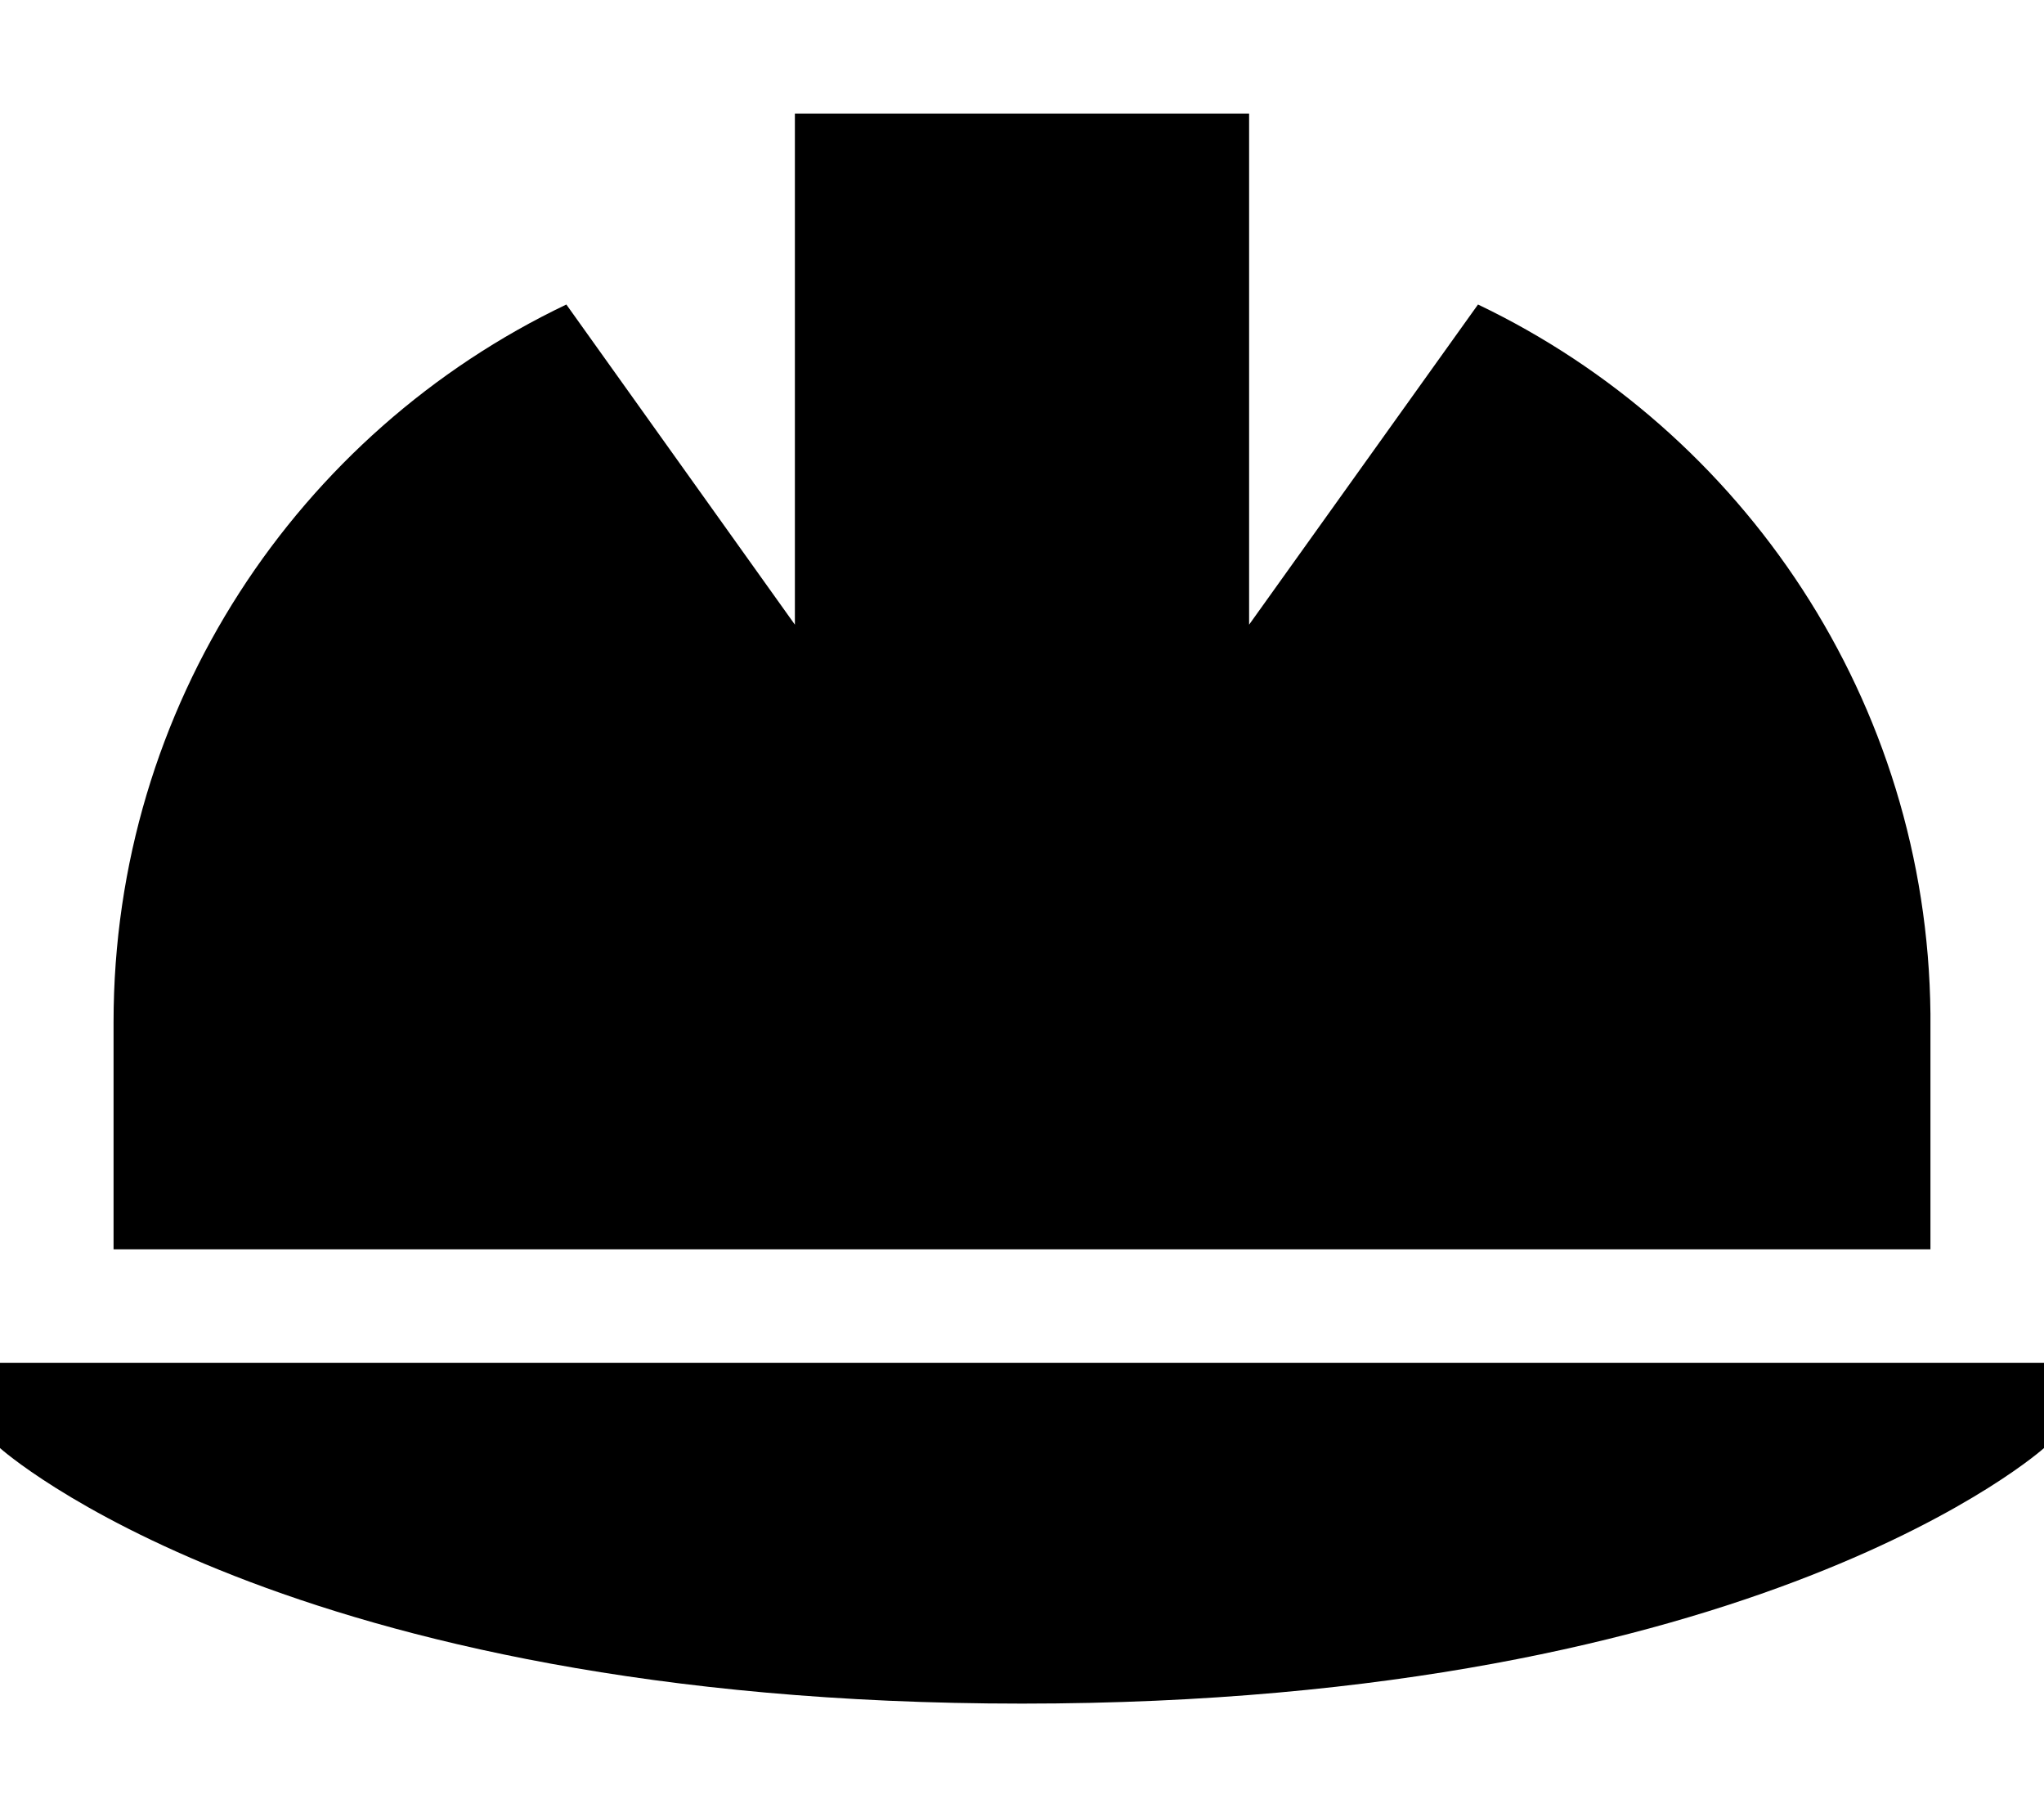
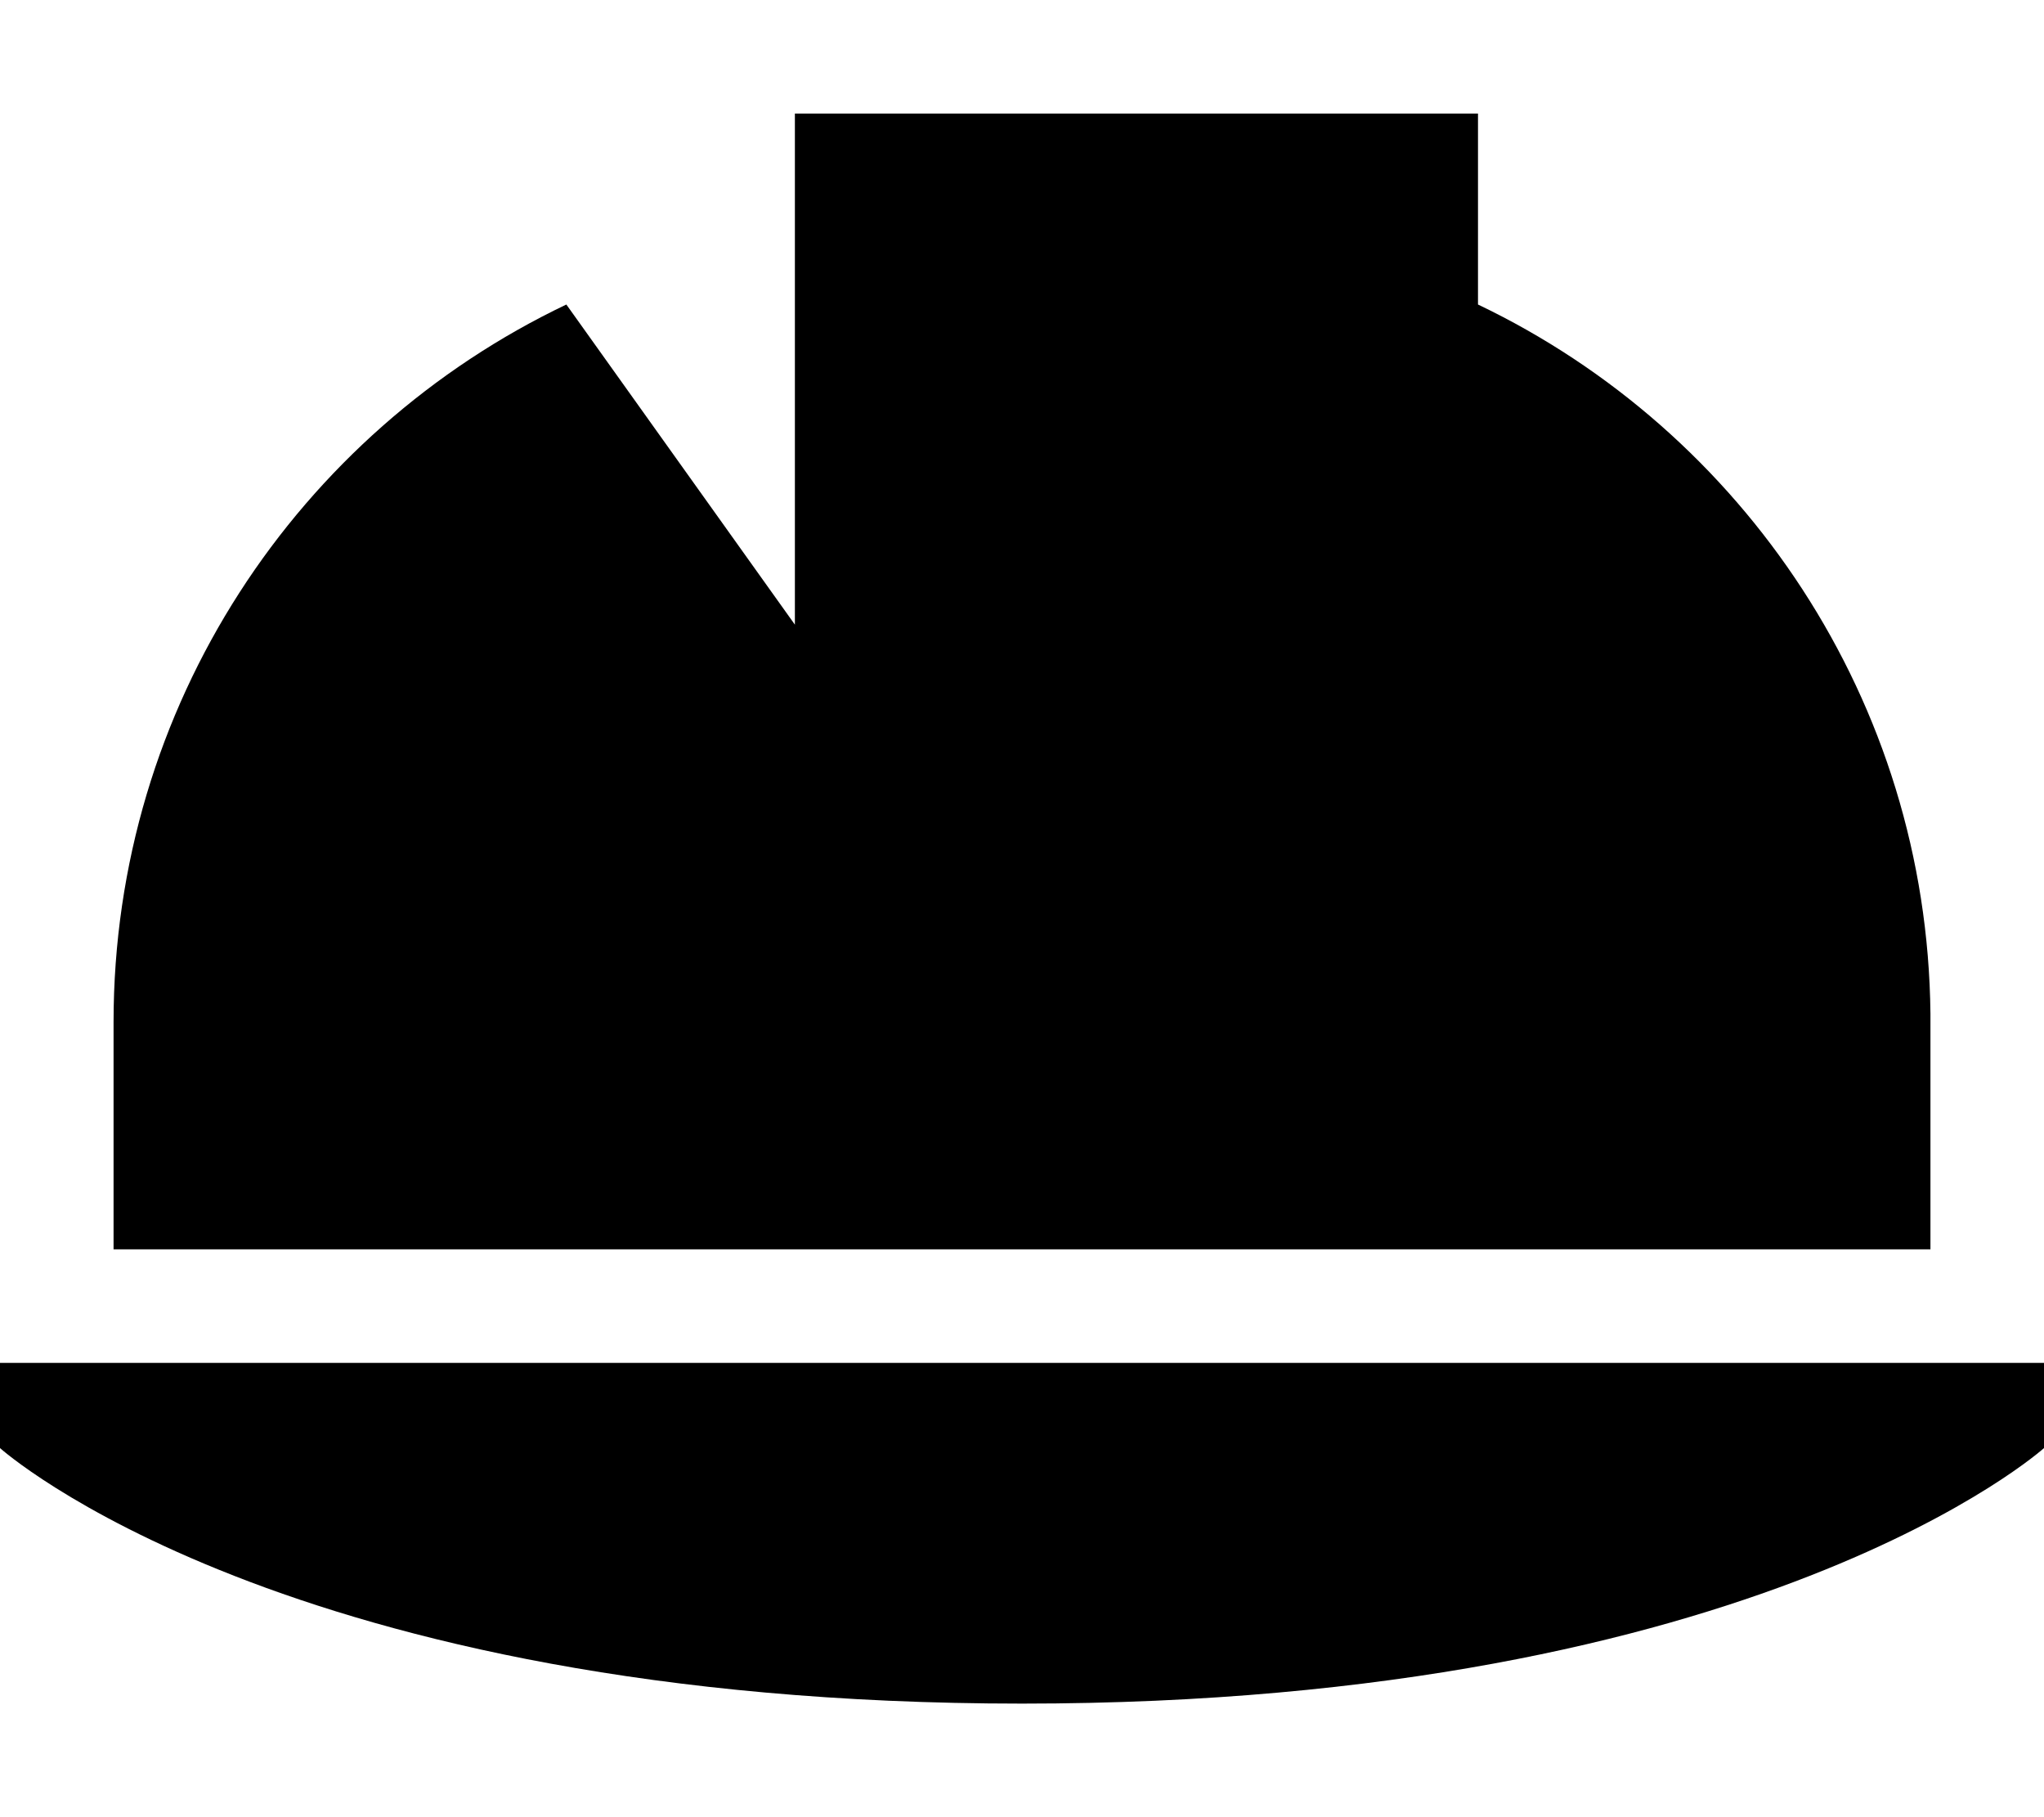
<svg xmlns="http://www.w3.org/2000/svg" viewBox="0 0 576 512">
-   <path d="M352 32H224V66.3 176L159.6 85.8C84.1 121.8 32 198.8 32 288v64H544l0-66.4c-.9-88.1-52.8-164.1-127.5-199.8L352 176V66.3 32zM0 408s80 72 288 72s288-72 288-72V384H0v24z" />
+   <path d="M352 32H224V66.3 176L159.6 85.8C84.1 121.8 32 198.8 32 288v64H544l0-66.4c-.9-88.1-52.8-164.1-127.5-199.8V66.3 32zM0 408s80 72 288 72s288-72 288-72V384H0v24z" />
</svg>